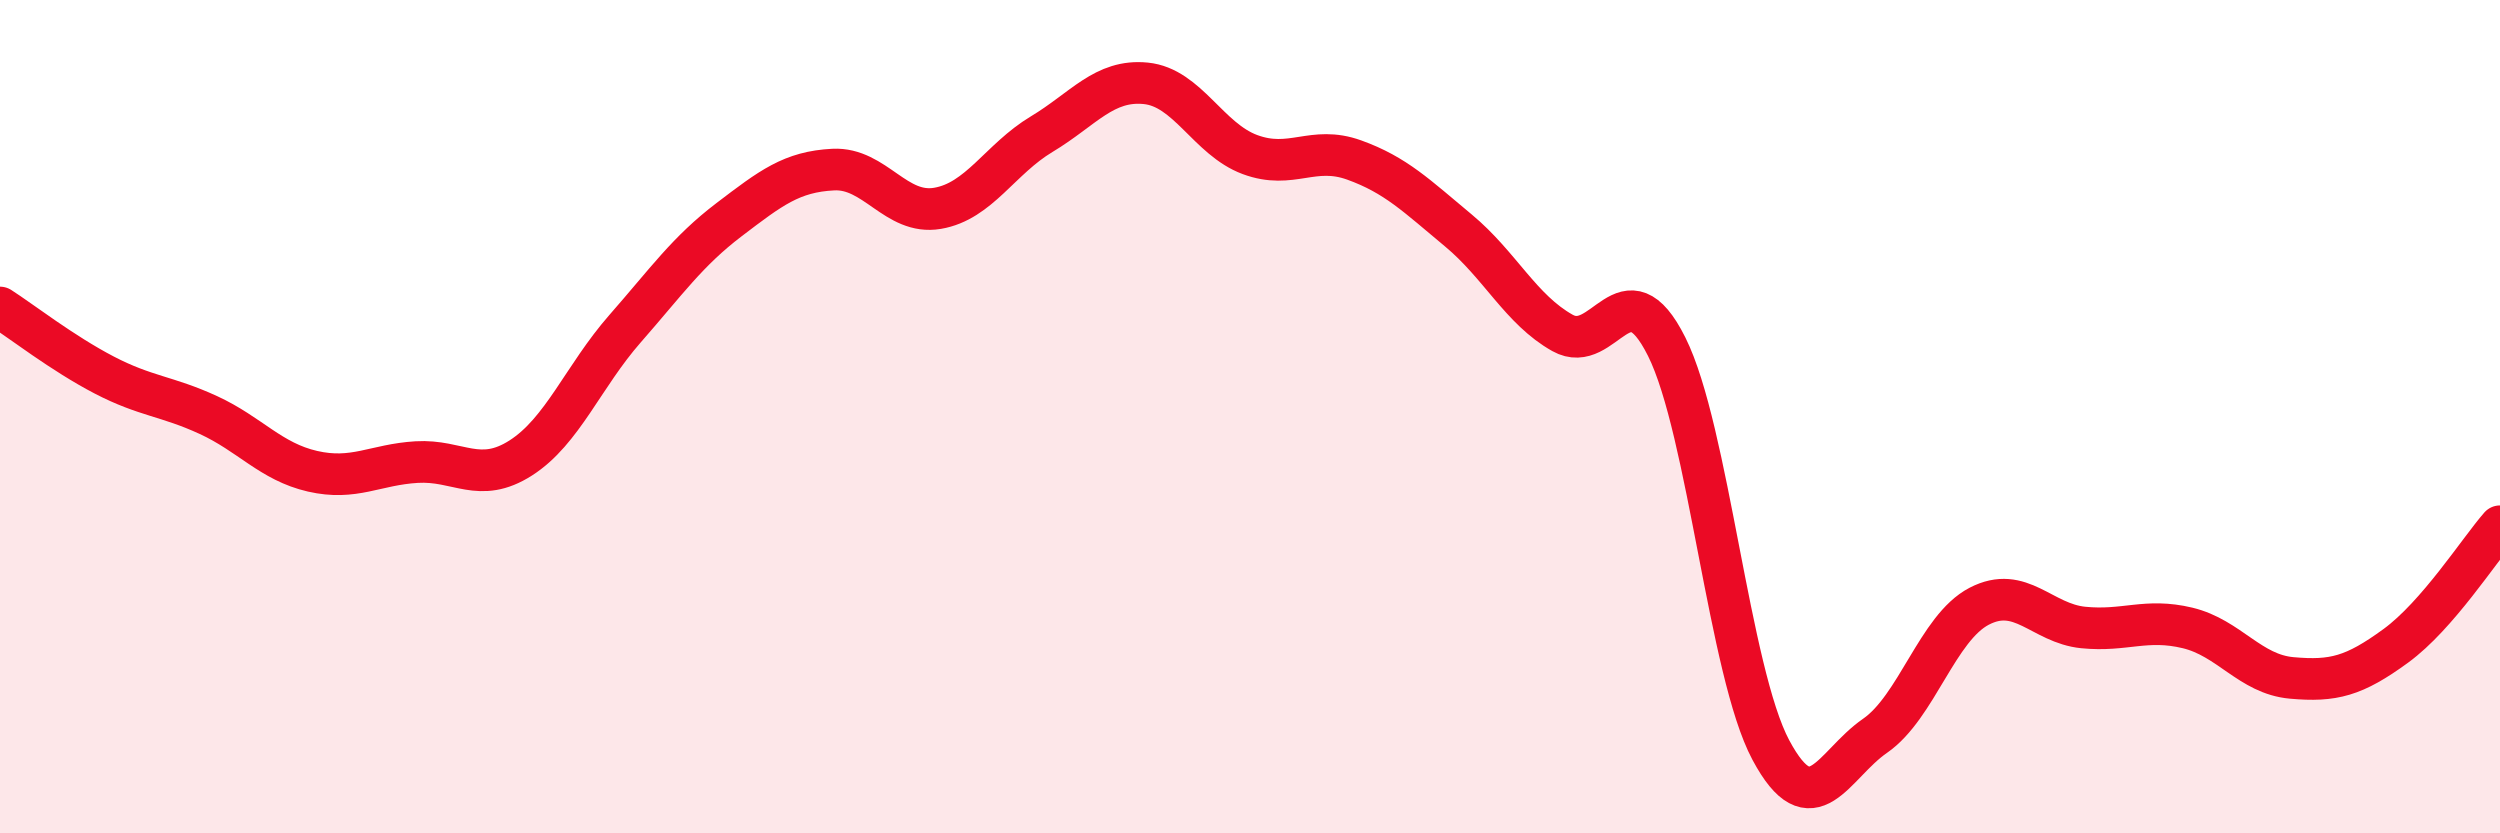
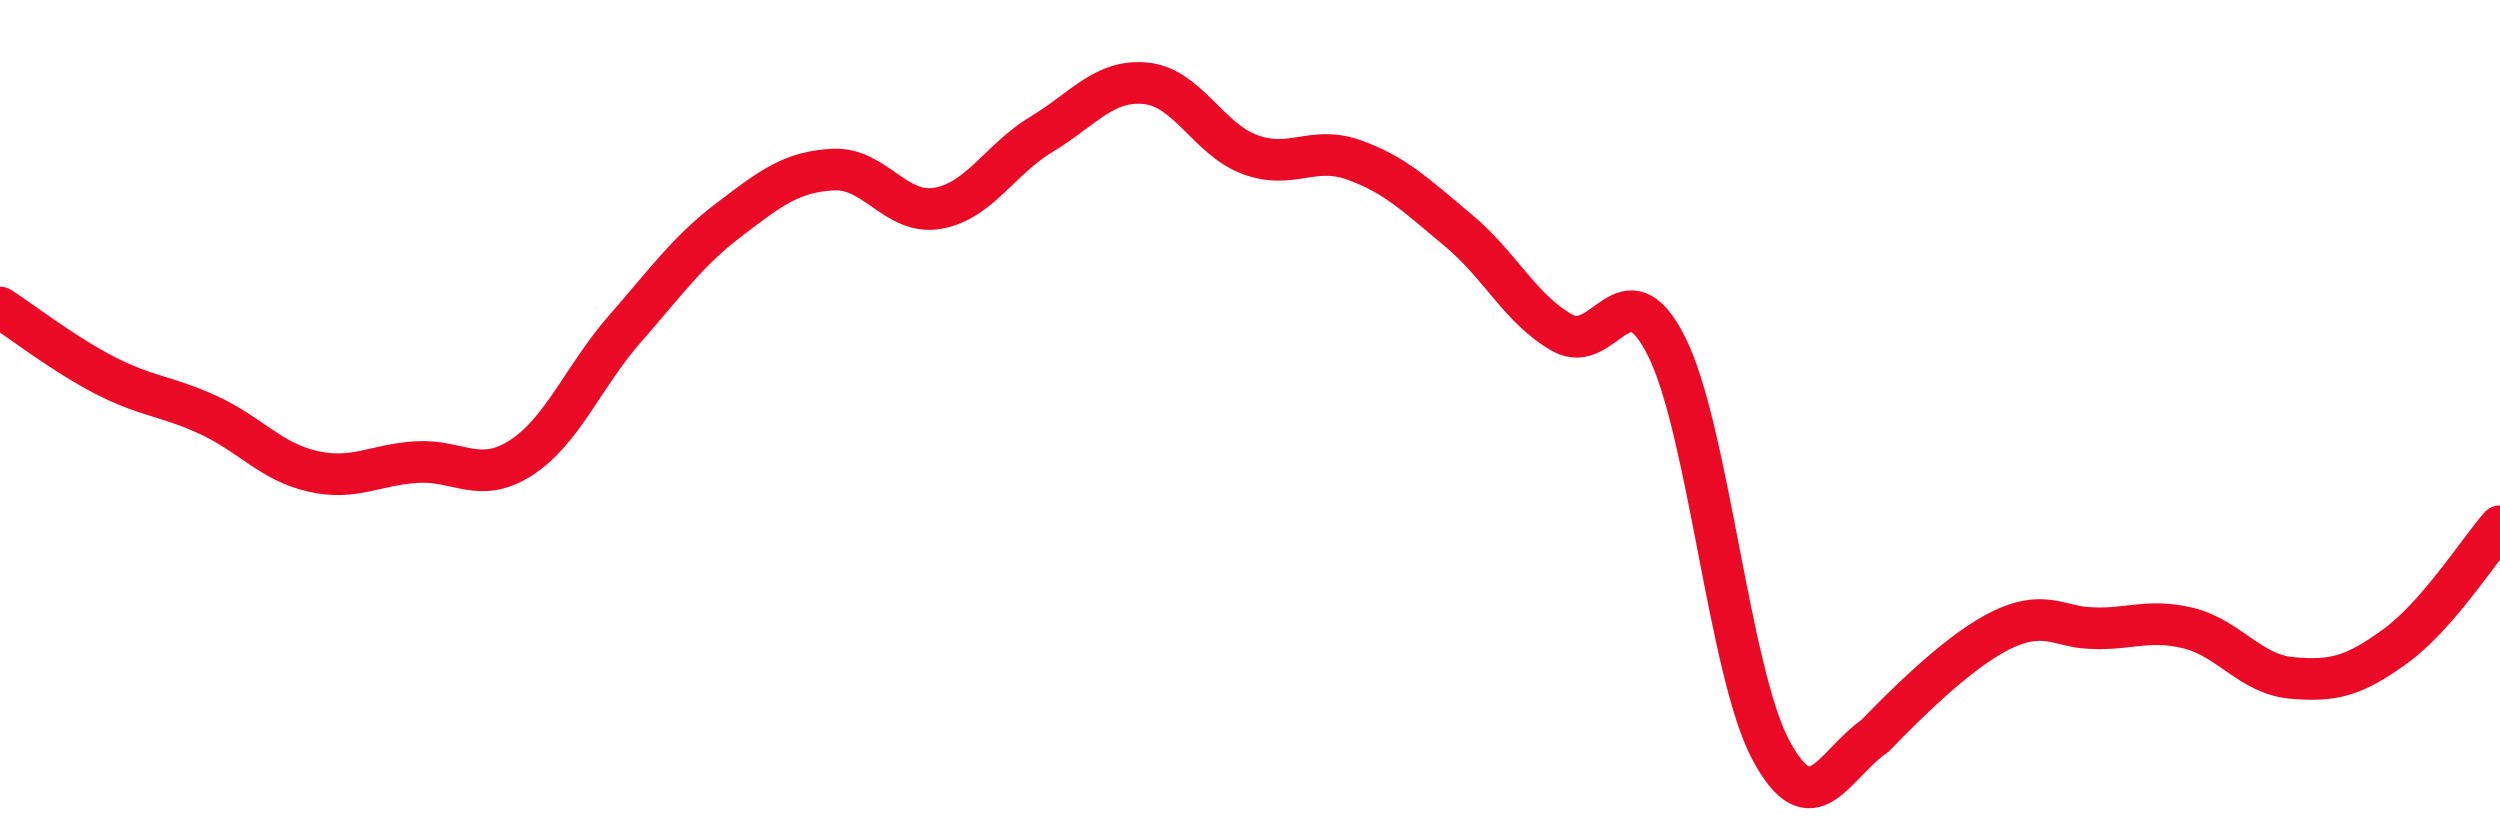
<svg xmlns="http://www.w3.org/2000/svg" width="60" height="20" viewBox="0 0 60 20">
-   <path d="M 0,7.38 C 0.5,7.7 1.5,8.48 2.5,9 C 3.5,9.52 4,9.5 5,9.96 C 6,10.42 6.5,11.08 7.5,11.31 C 8.5,11.54 9,11.15 10,11.09 C 11,11.03 11.5,11.63 12.5,10.99 C 13.5,10.35 14,9.03 15,7.89 C 16,6.75 16.5,6.03 17.5,5.27 C 18.5,4.51 19,4.12 20,4.07 C 21,4.02 21.5,5.17 22.5,5 C 23.5,4.83 24,3.82 25,3.22 C 26,2.62 26.5,1.9 27.5,2 C 28.5,2.1 29,3.34 30,3.71 C 31,4.08 31.5,3.48 32.5,3.84 C 33.5,4.2 34,4.7 35,5.53 C 36,6.36 36.5,7.43 37.5,7.99 C 38.5,8.55 39,6.32 40,8.32 C 41,10.32 41.5,16.13 42.5,18 C 43.5,19.87 44,18.35 45,17.66 C 46,16.97 46.5,15.07 47.5,14.55 C 48.5,14.03 49,14.96 50,15.06 C 51,15.16 51.5,14.83 52.5,15.07 C 53.5,15.31 54,16.18 55,16.27 C 56,16.36 56.5,16.23 57.5,15.5 C 58.5,14.77 59.5,13.2 60,12.63L60 20L0 20Z" fill="#EB0A25" opacity="0.1" stroke-linecap="round" stroke-linejoin="round" />
-   <path d="M 0,7.38 C 0.5,7.7 1.5,8.48 2.5,9 C 3.5,9.52 4,9.5 5,9.96 C 6,10.42 6.5,11.08 7.5,11.31 C 8.5,11.54 9,11.15 10,11.09 C 11,11.03 11.5,11.63 12.5,10.99 C 13.5,10.35 14,9.03 15,7.89 C 16,6.75 16.5,6.03 17.5,5.27 C 18.5,4.51 19,4.12 20,4.07 C 21,4.02 21.5,5.17 22.5,5 C 23.5,4.83 24,3.82 25,3.22 C 26,2.62 26.5,1.9 27.5,2 C 28.5,2.1 29,3.34 30,3.71 C 31,4.08 31.5,3.48 32.5,3.84 C 33.5,4.2 34,4.7 35,5.53 C 36,6.36 36.5,7.43 37.5,7.99 C 38.5,8.55 39,6.32 40,8.32 C 41,10.32 41.5,16.13 42.5,18 C 43.5,19.87 44,18.35 45,17.66 C 46,16.97 46.5,15.07 47.5,14.55 C 48.5,14.03 49,14.96 50,15.06 C 51,15.16 51.5,14.83 52.5,15.07 C 53.5,15.31 54,16.18 55,16.27 C 56,16.36 56.5,16.23 57.5,15.5 C 58.5,14.77 59.5,13.2 60,12.63" stroke="#EB0A25" stroke-width="1" fill="none" stroke-linecap="round" stroke-linejoin="round" />
+   <path d="M 0,7.38 C 0.5,7.7 1.5,8.48 2.5,9 C 3.5,9.52 4,9.5 5,9.96 C 6,10.42 6.5,11.08 7.5,11.31 C 8.5,11.54 9,11.15 10,11.09 C 11,11.03 11.5,11.63 12.5,10.99 C 13.5,10.35 14,9.03 15,7.89 C 16,6.75 16.5,6.03 17.5,5.27 C 18.5,4.51 19,4.12 20,4.07 C 21,4.02 21.5,5.17 22.5,5 C 23.5,4.83 24,3.82 25,3.22 C 26,2.62 26.5,1.9 27.5,2 C 28.5,2.1 29,3.34 30,3.71 C 31,4.08 31.5,3.48 32.5,3.84 C 33.5,4.2 34,4.7 35,5.53 C 36,6.36 36.5,7.43 37.5,7.99 C 38.5,8.55 39,6.32 40,8.32 C 41,10.32 41.5,16.13 42.5,18 C 43.5,19.87 44,18.35 45,17.66 C 48.5,14.03 49,14.96 50,15.06 C 51,15.16 51.5,14.83 52.5,15.07 C 53.5,15.31 54,16.18 55,16.27 C 56,16.36 56.5,16.23 57.5,15.5 C 58.5,14.77 59.5,13.2 60,12.63" stroke="#EB0A25" stroke-width="1" fill="none" stroke-linecap="round" stroke-linejoin="round" />
</svg>